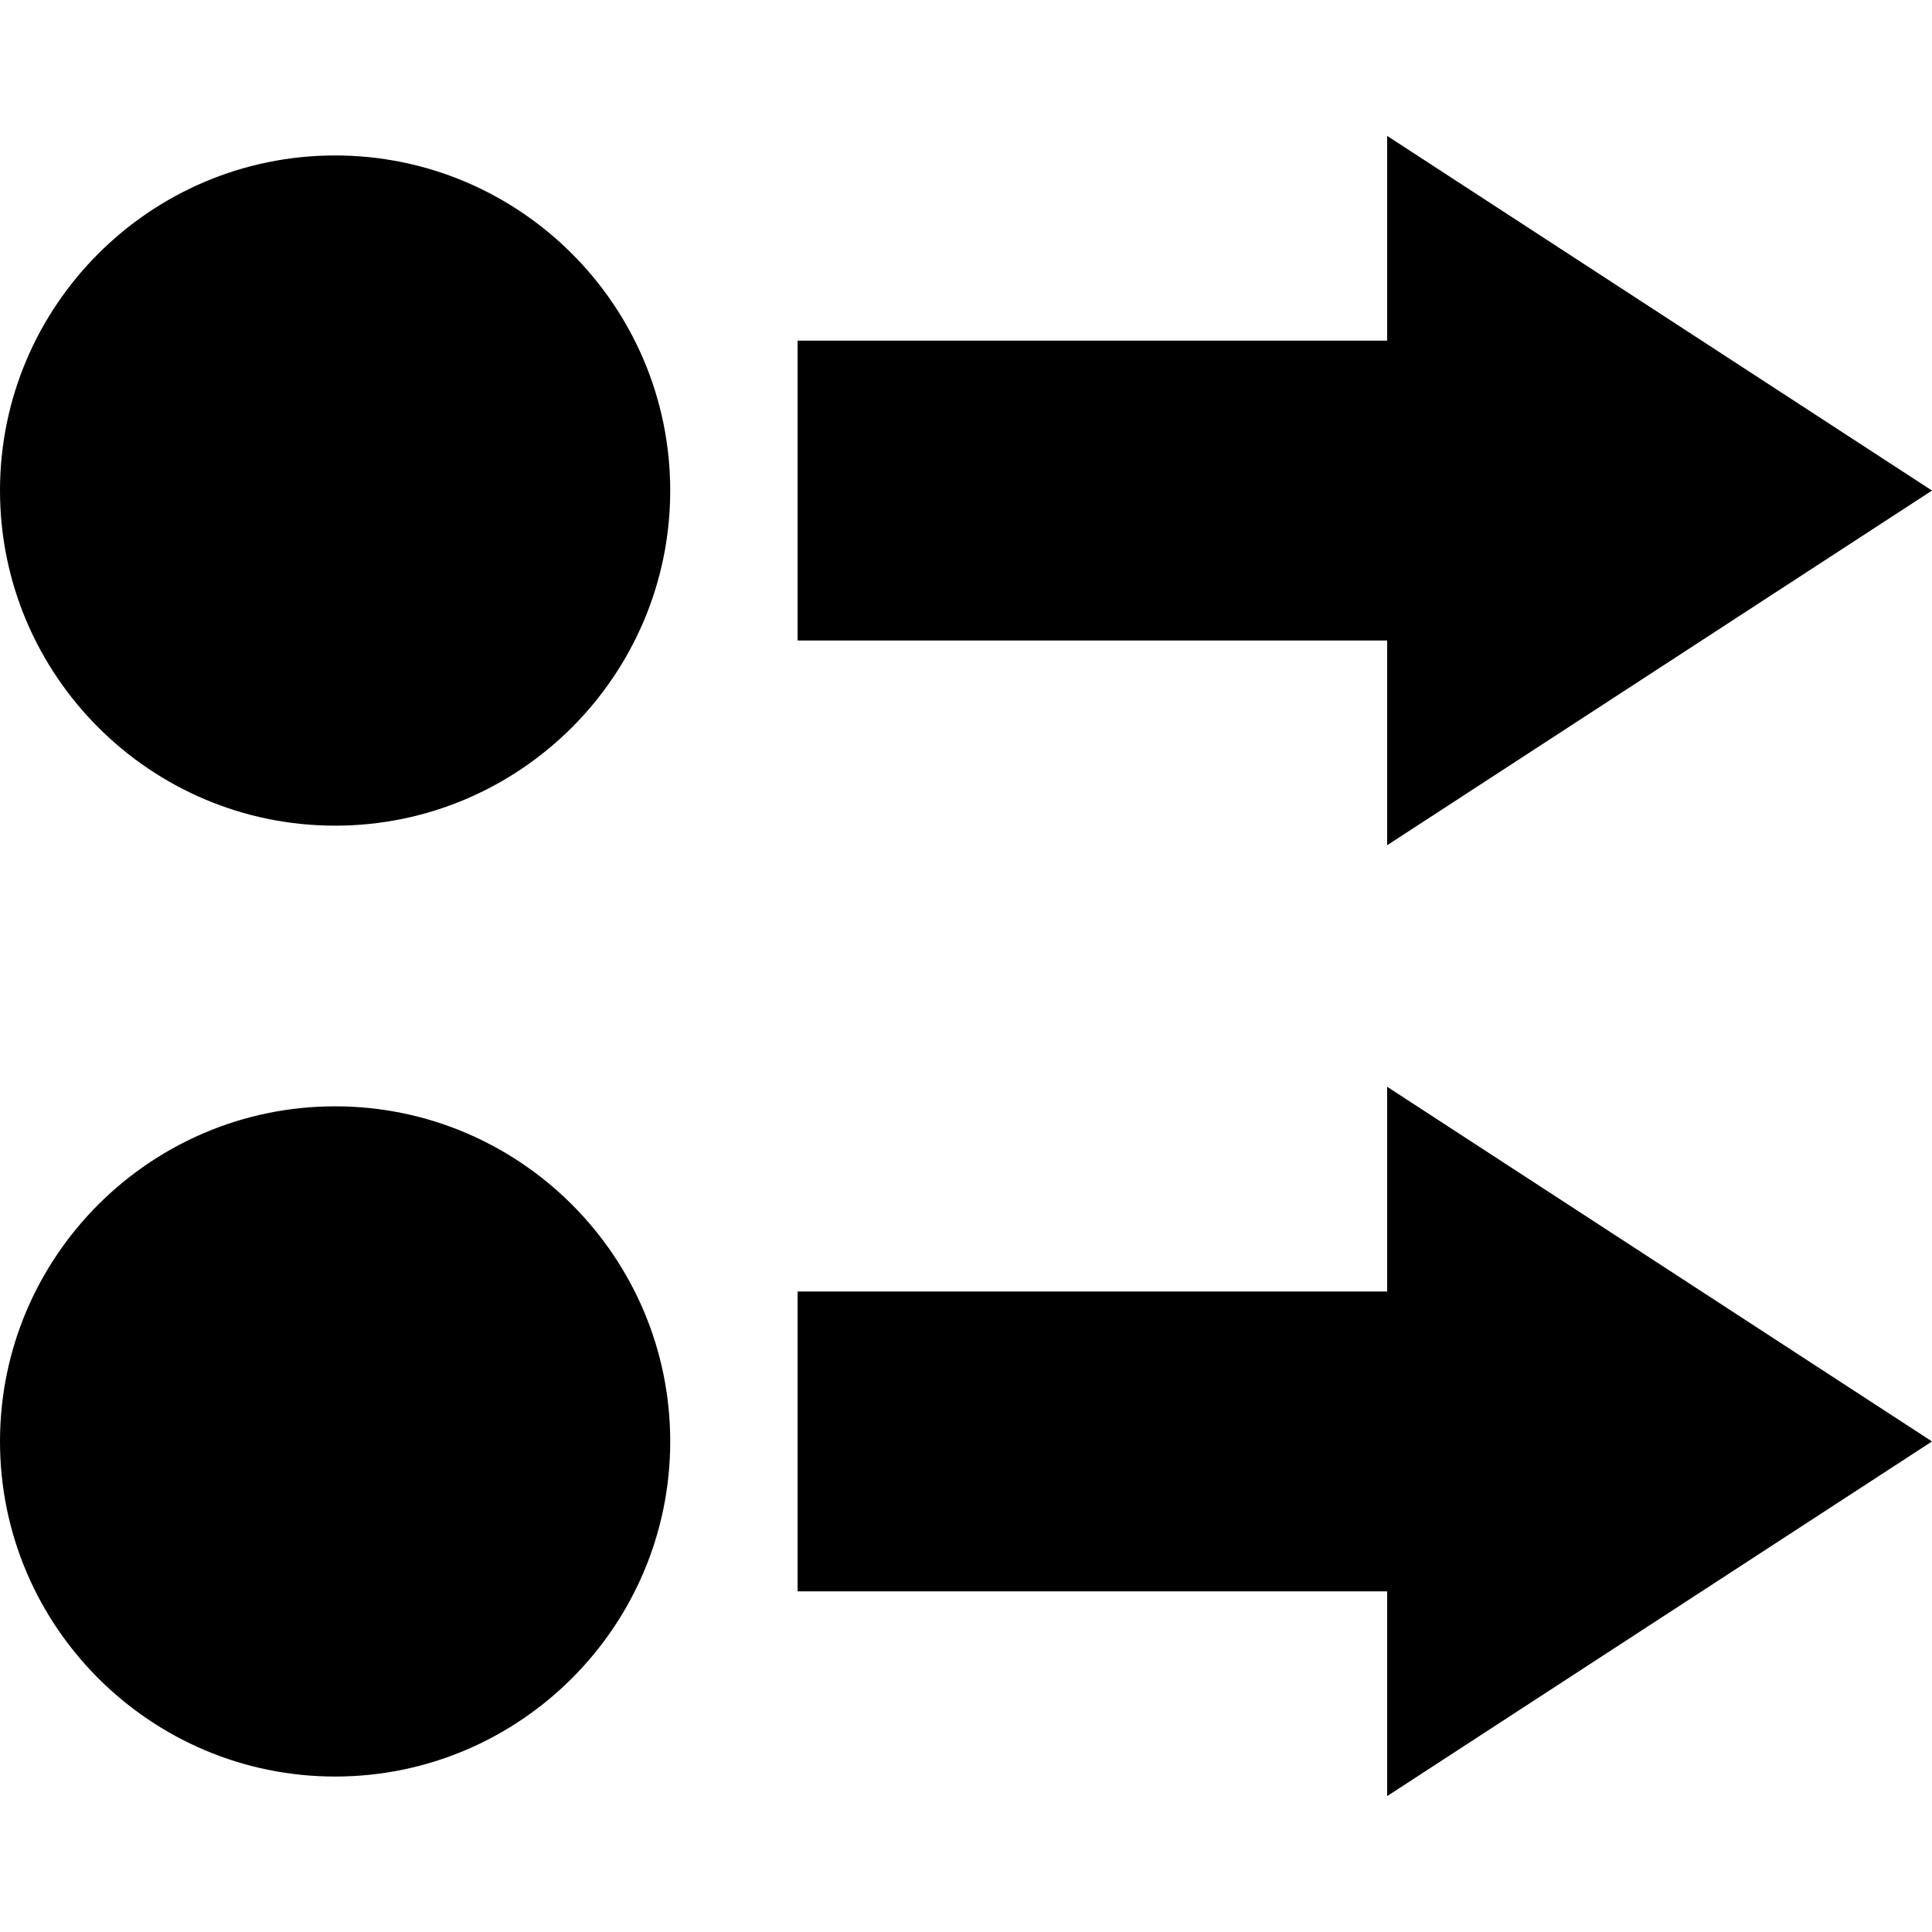
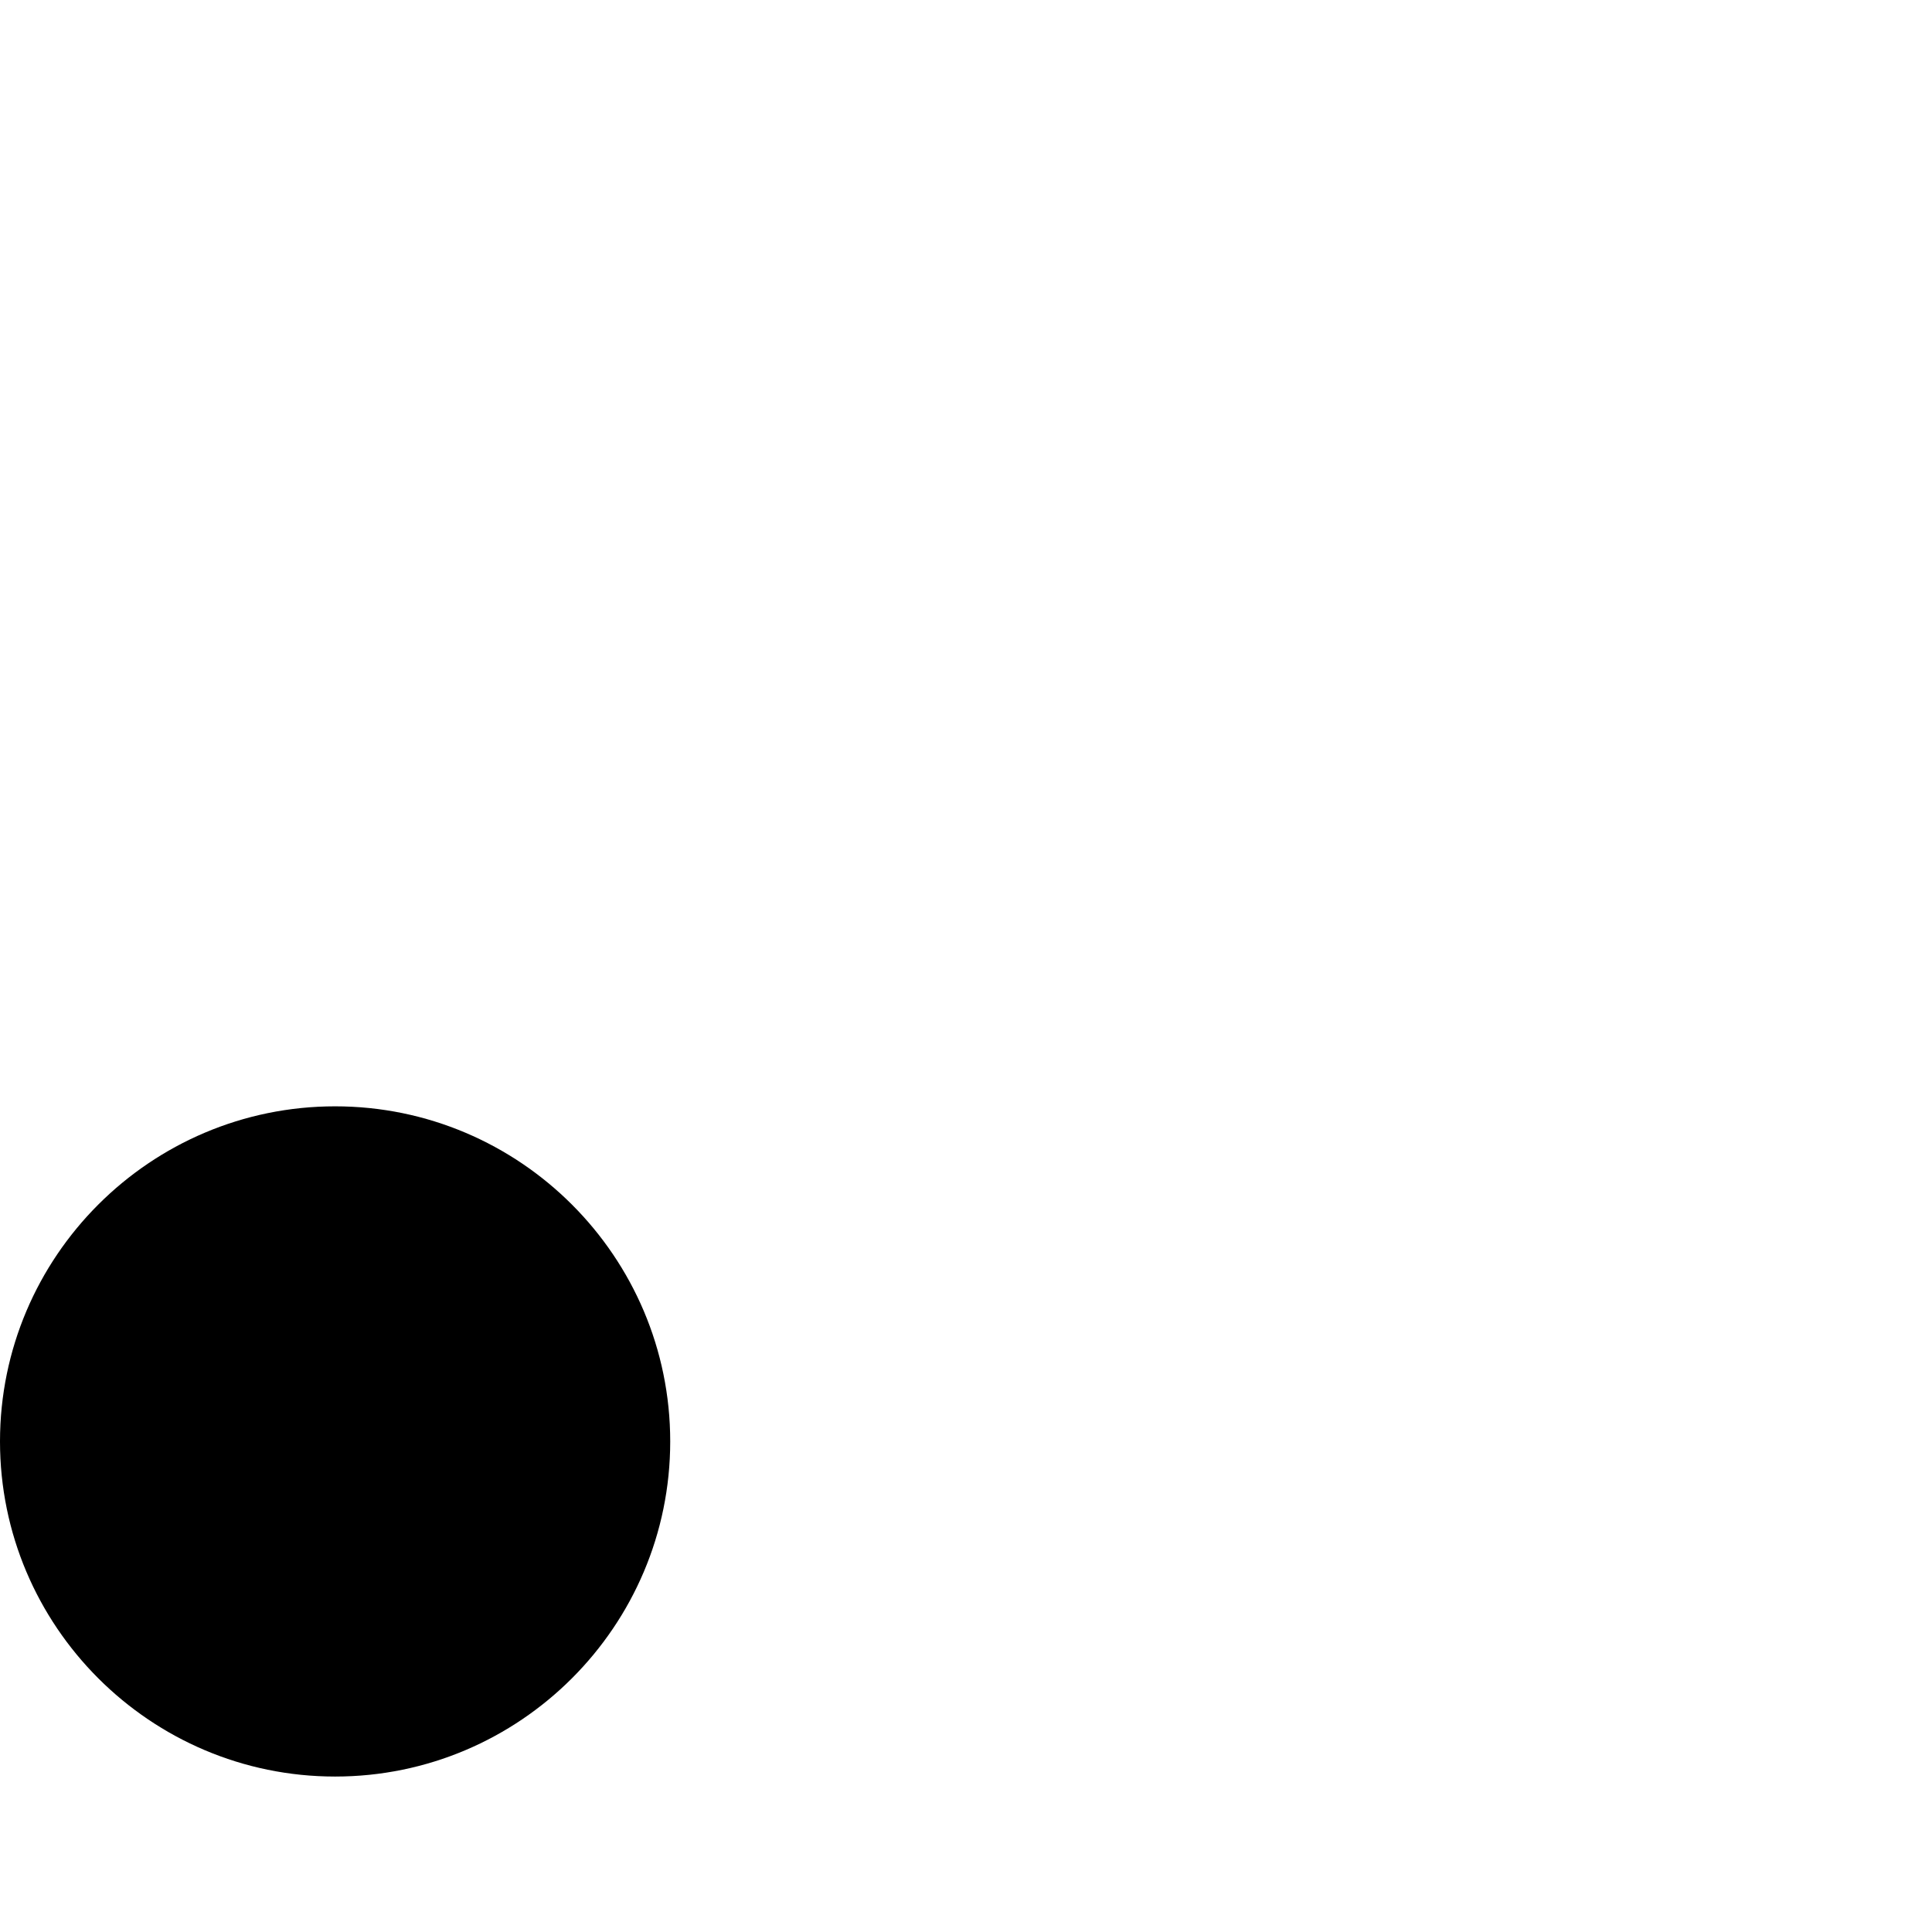
<svg xmlns="http://www.w3.org/2000/svg" fill="#000000" height="800px" width="800px" version="1.1" id="Capa_1" viewBox="0 0 378.06 378.06" xml:space="preserve">
  <g>
-     <polygon points="271.445,165.396 378.06,95.994 271.445,26.593 271.445,66.658 156.082,66.658 156.082,125.331 271.445,125.331     " />
-     <path d="M65.575,30.419C29.417,30.419,0,59.836,0,95.994s29.417,65.575,65.575,65.575s65.575-29.417,65.575-65.575   S101.733,30.419,65.575,30.419z" />
-     <polygon points="271.445,252.729 156.082,252.729 156.082,311.402 271.445,311.402 271.445,351.466 378.06,282.065    271.445,212.664  " />
    <path d="M65.575,216.49C29.417,216.49,0,245.907,0,282.065s29.417,65.575,65.575,65.575s65.575-29.417,65.575-65.575   S101.733,216.49,65.575,216.49z" />
  </g>
</svg>